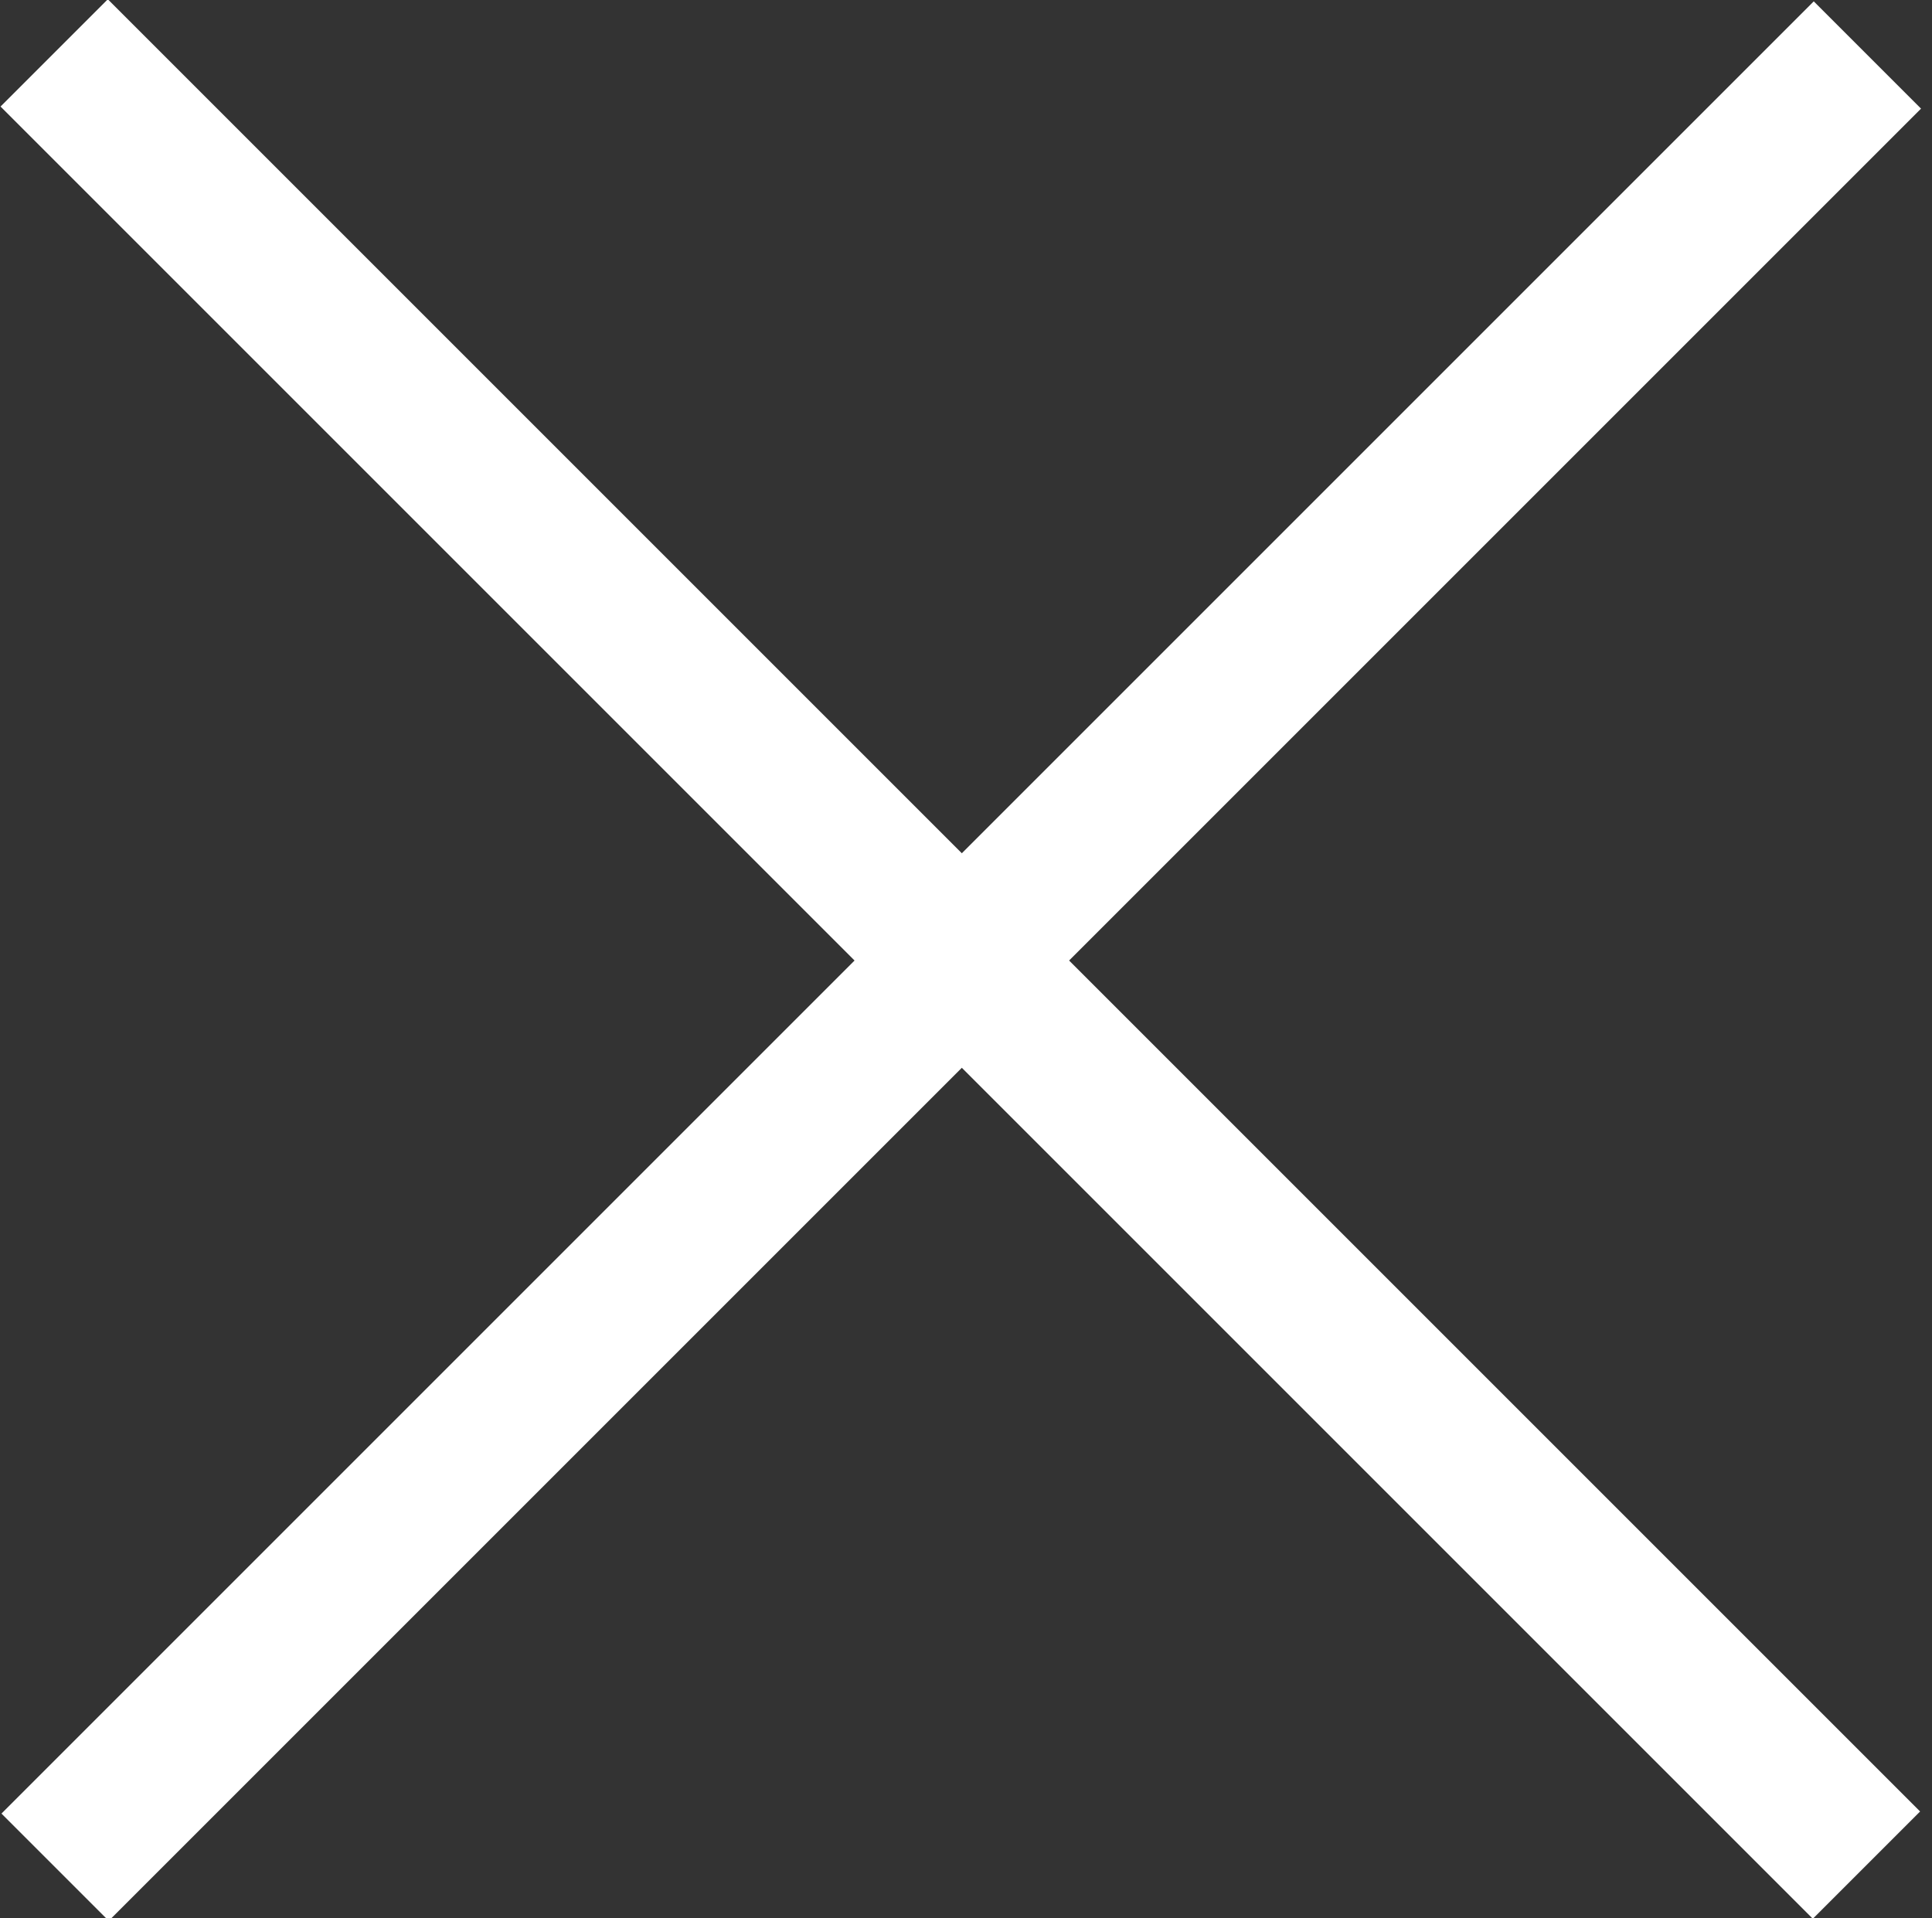
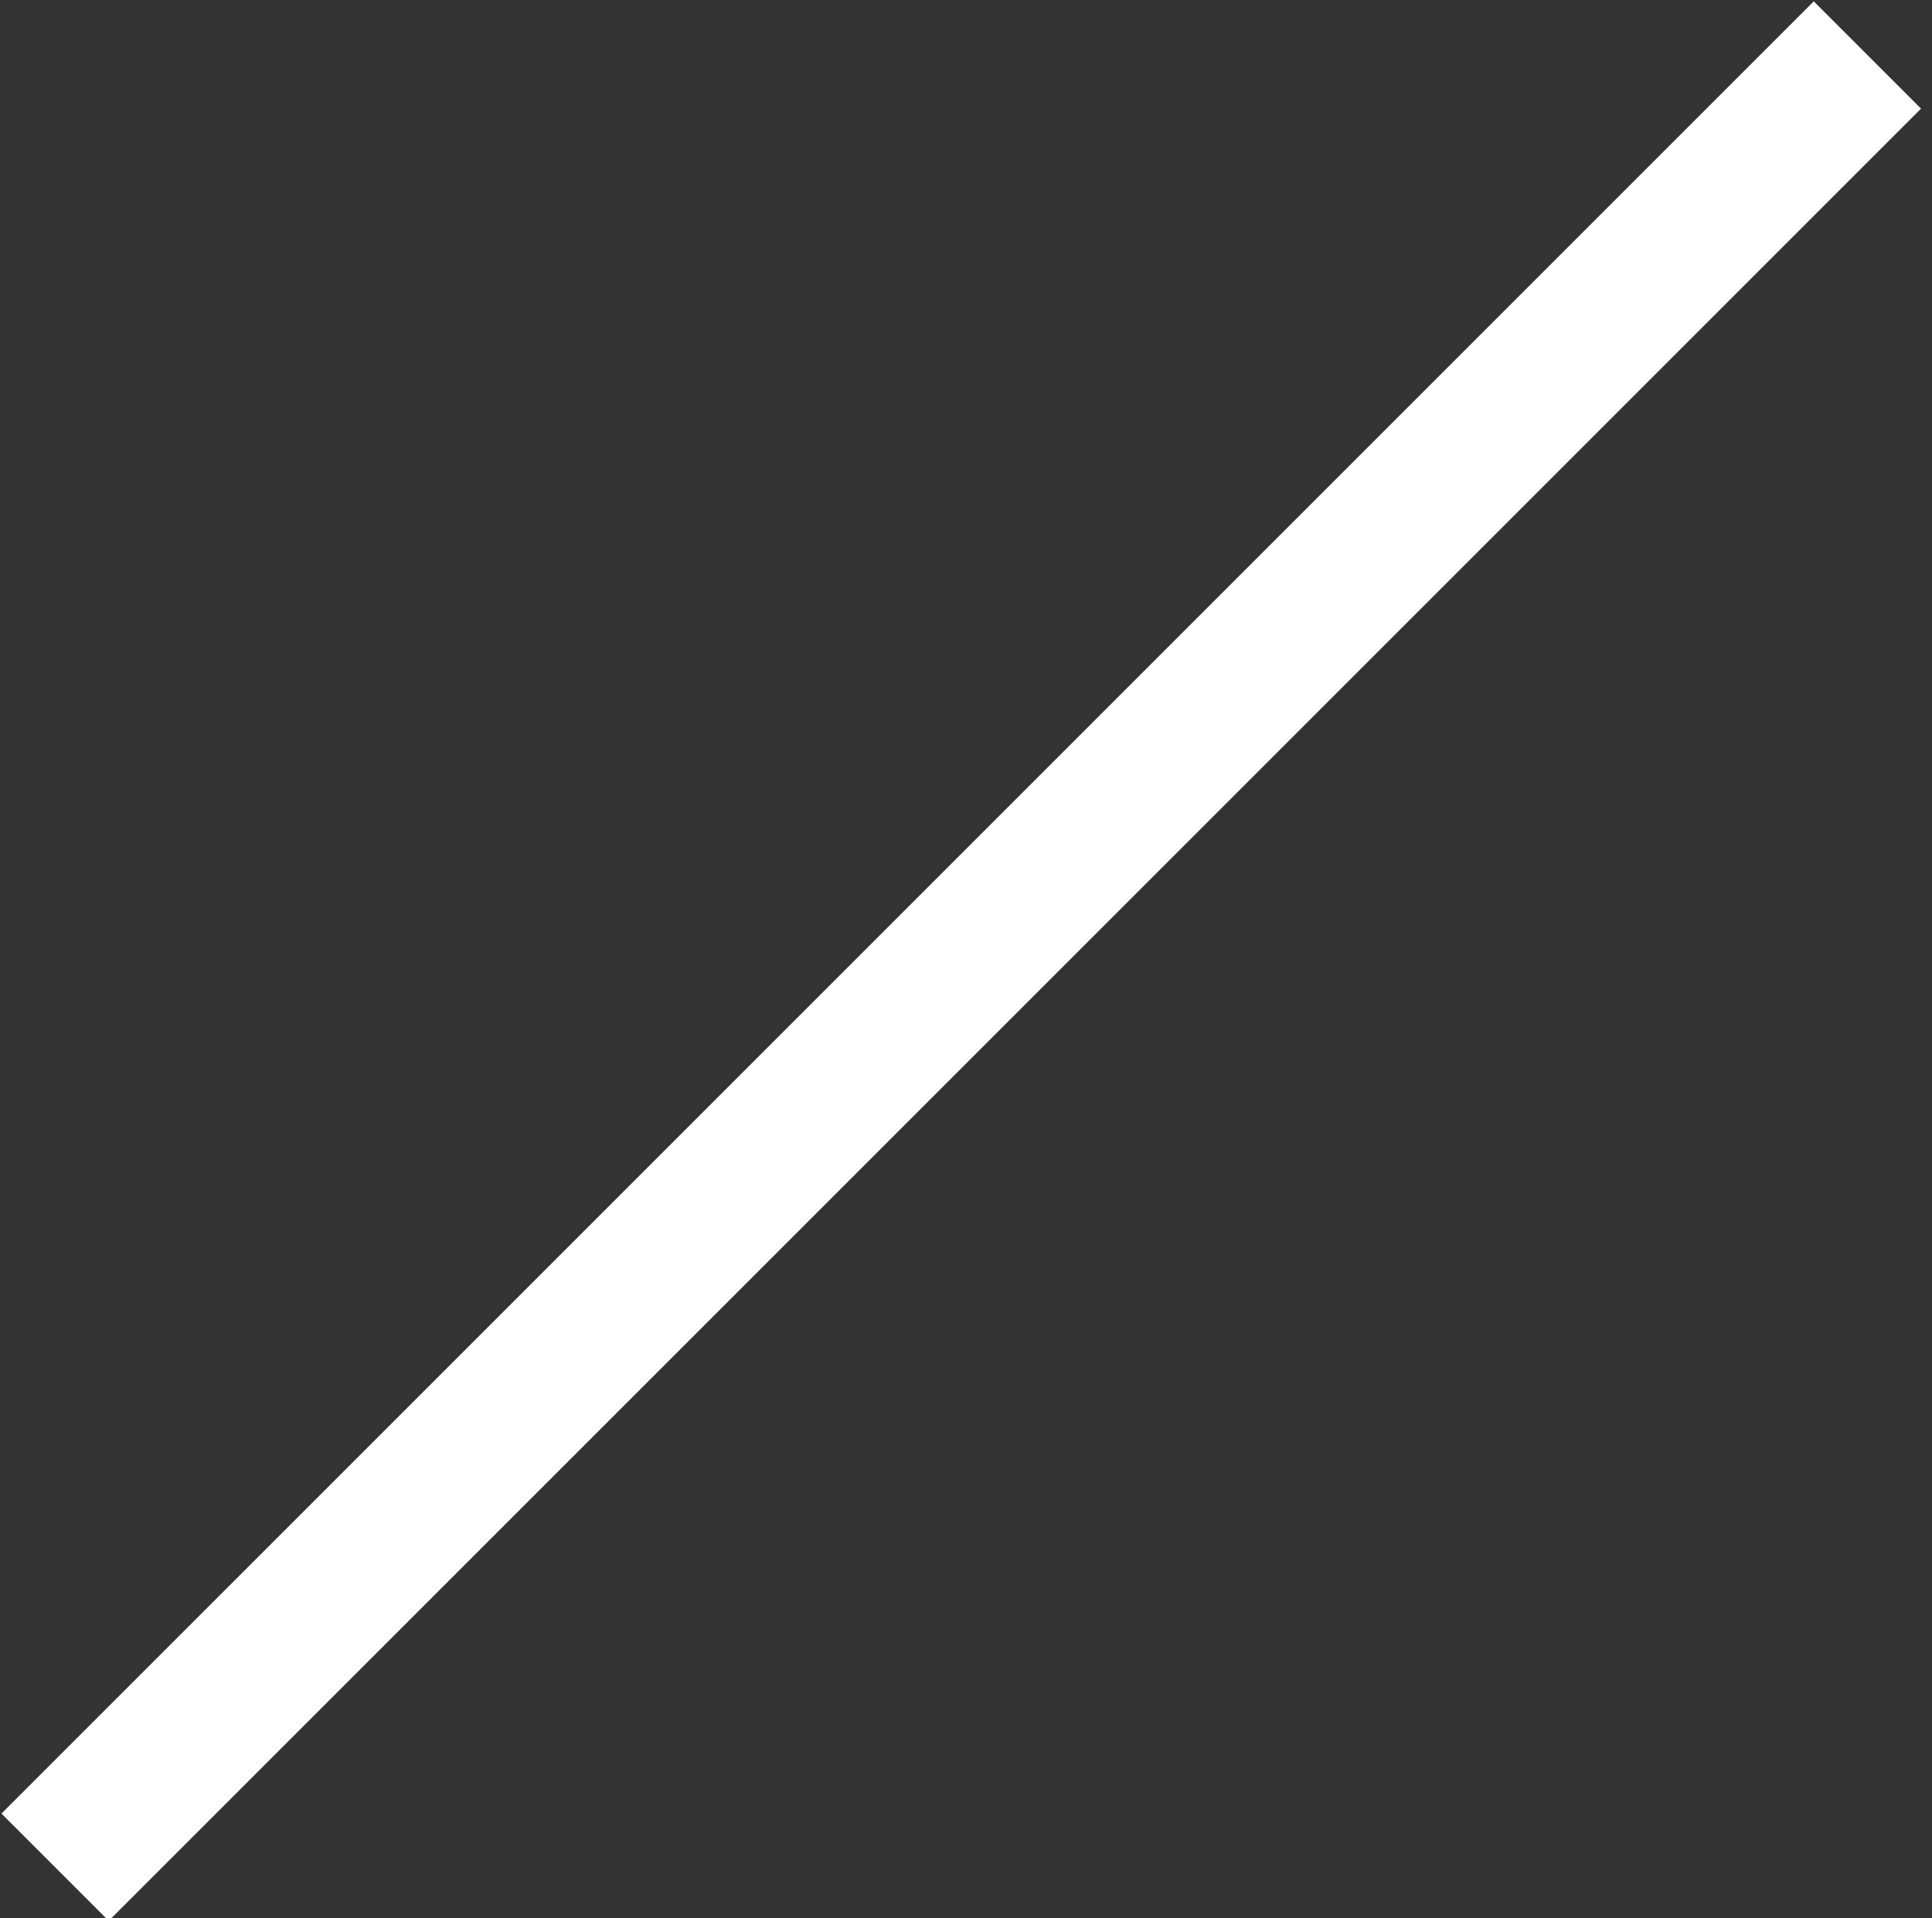
<svg xmlns="http://www.w3.org/2000/svg" version="1.1" id="Layer_1" x="0px" y="0px" viewBox="0 0 71.3 70.8" style="enable-background:new 0 0 71.3 70.8;" xml:space="preserve">
  <rect x="0" y="0" width="71.3" height="70.8" fill="#333333" stroke="none" />
  <style type="text/css">
	.st0{fill:#FFFFFF;}
</style>
-   <rect x="-11.9" y="32.6" transform="matrix(0.707 0.707 -0.707 0.707 35.44 -14.662)" class="st0" width="94.6" height="5.6" />
  <rect x="-11.9" y="32.6" transform="matrix(-0.707 0.707 -0.707 -0.707 85.53 35.471)" class="st0" width="94.6" height="5.6" />
</svg>